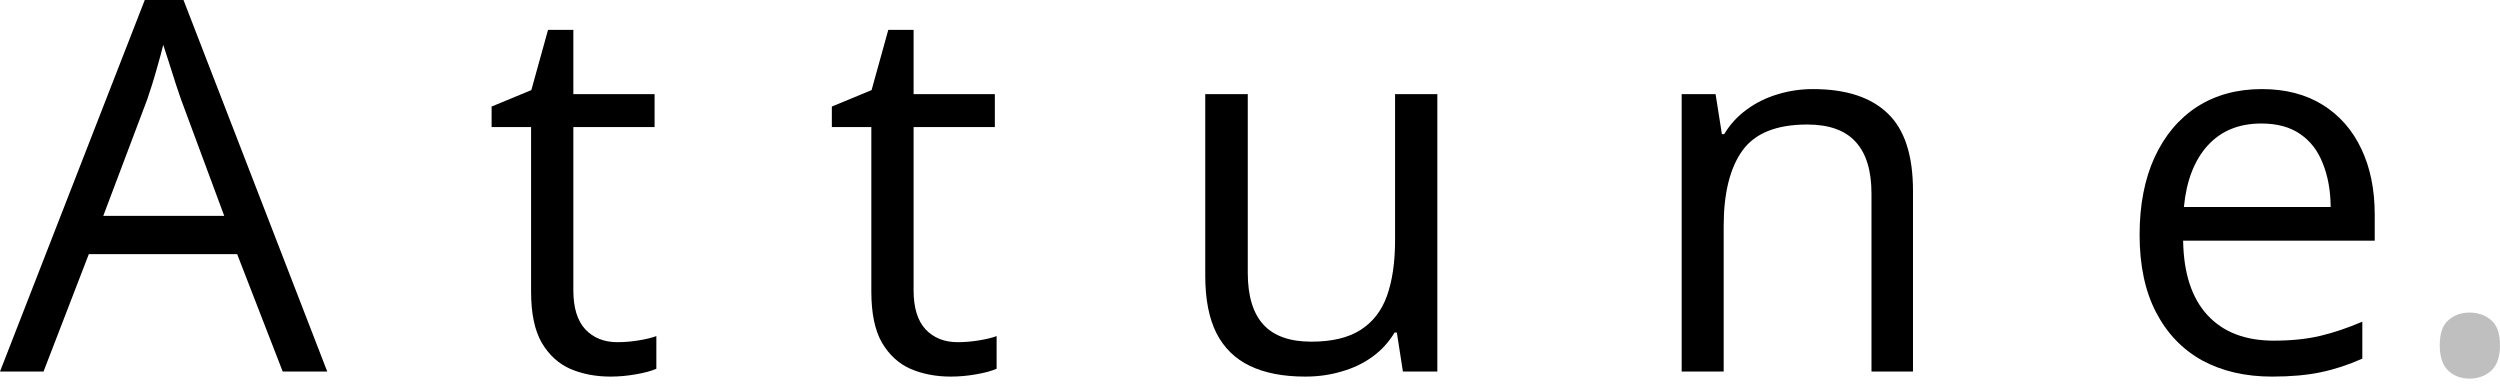
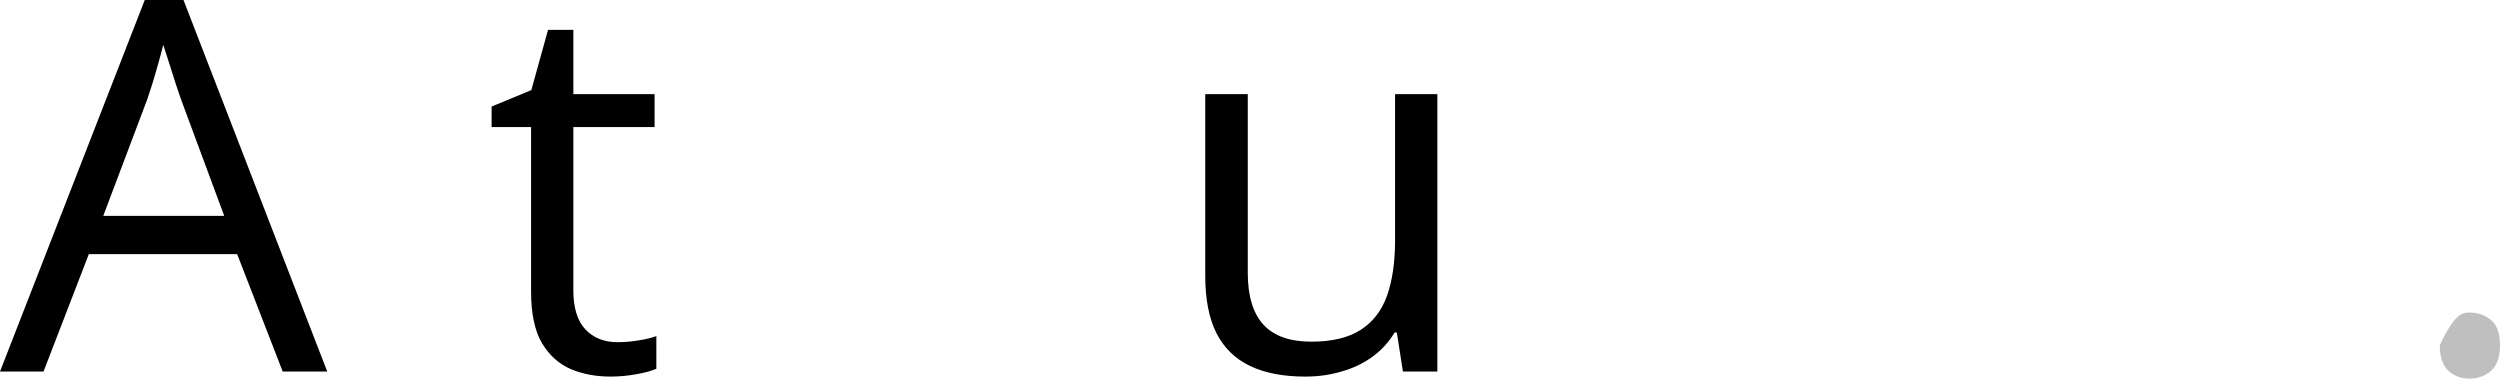
<svg xmlns="http://www.w3.org/2000/svg" fill="none" height="100%" overflow="visible" preserveAspectRatio="none" style="display: block;" viewBox="0 0 325 50" width="100%">
  <g id="Attune.">
    <path d="M36.751 48.299L30.829 33.033H11.548L5.659 48.299H0L18.82 0H23.854L42.541 48.299H36.751ZM29.151 28.065L23.524 12.897C23.393 12.502 23.174 11.855 22.866 10.956C22.581 10.057 22.285 9.125 21.978 8.16C21.671 7.194 21.419 6.416 21.221 5.824C21.002 6.723 20.761 7.622 20.498 8.521C20.256 9.399 20.015 10.221 19.774 10.989C19.532 11.735 19.324 12.371 19.149 12.897L13.424 28.065H29.151Z" fill="black" />
    <path d="M80.26 44.483C81.159 44.483 82.08 44.406 83.023 44.252C83.967 44.099 84.734 43.912 85.326 43.693V47.937C84.69 48.222 83.802 48.464 82.662 48.661C81.543 48.859 80.446 48.957 79.371 48.957C77.463 48.957 75.73 48.628 74.173 47.97C72.616 47.29 71.365 46.15 70.422 44.548C69.501 42.947 69.04 40.732 69.04 37.902V16.517H63.908V13.851L69.073 11.713L71.245 3.882H74.535V12.239H85.096V16.517H74.535V37.738C74.535 39.997 75.05 41.686 76.081 42.805C77.134 43.923 78.527 44.483 80.26 44.483Z" fill="black" />
-     <path d="M124.492 44.483C125.392 44.483 126.313 44.406 127.256 44.252C128.199 44.099 128.967 43.912 129.559 43.693V47.937C128.923 48.222 128.035 48.464 126.894 48.661C125.775 48.859 124.679 48.957 123.604 48.957C121.696 48.957 119.963 48.628 118.406 47.97C116.848 47.29 115.598 46.15 114.655 44.548C113.734 42.947 113.273 40.732 113.273 37.902V16.517H108.14V13.851L113.306 11.713L115.477 3.882H118.767V12.239H129.329V16.517H118.767V37.738C118.767 39.997 119.283 41.686 120.314 42.805C121.367 43.923 122.759 44.483 124.492 44.483Z" fill="black" />
    <path d="M186.854 12.239V48.299H182.379L181.589 43.232H181.293C180.548 44.483 179.582 45.535 178.398 46.391C177.214 47.246 175.876 47.883 174.384 48.299C172.914 48.738 171.346 48.957 169.679 48.957C166.828 48.957 164.437 48.497 162.507 47.575C160.576 46.654 159.118 45.228 158.131 43.298C157.166 41.368 156.683 38.889 156.683 35.862V12.239H162.21V35.468C162.21 38.473 162.89 40.721 164.25 42.212C165.61 43.682 167.683 44.417 170.469 44.417C173.145 44.417 175.272 43.912 176.852 42.903C178.453 41.894 179.604 40.414 180.306 38.462C181.008 36.488 181.359 34.075 181.359 31.223V12.239H186.854Z" fill="black" />
-     <path d="M235.692 11.581C239.97 11.581 243.205 12.634 245.398 14.74C247.592 16.824 248.689 20.18 248.689 24.808V48.299H243.293V25.17C243.293 22.165 242.602 19.916 241.22 18.425C239.86 16.933 237.765 16.188 234.936 16.188C230.944 16.188 228.136 17.317 226.513 19.576C224.89 21.836 224.078 25.115 224.078 29.414V48.299H218.617V12.239H223.025L223.848 17.438H224.144C224.912 16.166 225.888 15.102 227.072 14.246C228.257 13.369 229.584 12.711 231.053 12.272C232.523 11.812 234.069 11.581 235.692 11.581Z" fill="black" />
-     <path d="M294.04 11.581C297.111 11.581 299.743 12.261 301.936 13.621C304.13 14.981 305.808 16.889 306.97 19.346C308.133 21.781 308.714 24.632 308.714 27.9V31.289H283.807C283.873 35.523 284.926 38.747 286.966 40.962C289.006 43.178 291.879 44.285 295.586 44.285C297.867 44.285 299.885 44.077 301.64 43.66C303.395 43.243 305.215 42.629 307.102 41.818V46.621C305.281 47.433 303.472 48.025 301.673 48.398C299.896 48.771 297.791 48.957 295.356 48.957C291.89 48.957 288.863 48.255 286.275 46.852C283.709 45.426 281.713 43.342 280.287 40.6C278.861 37.858 278.148 34.503 278.148 30.532C278.148 26.65 278.795 23.294 280.09 20.465C281.406 17.613 283.248 15.42 285.617 13.884C288.008 12.349 290.815 11.581 294.04 11.581ZM293.974 16.056C291.057 16.056 288.732 17.01 286.999 18.918C285.266 20.827 284.235 23.492 283.906 26.913H302.989C302.967 24.764 302.627 22.877 301.969 21.254C301.333 19.609 300.357 18.337 299.041 17.438C297.725 16.517 296.036 16.056 293.974 16.056Z" fill="black" />
-     <path d="M317.169 44.877C317.169 43.342 317.542 42.256 318.288 41.62C319.034 40.962 319.944 40.633 321.019 40.633C322.138 40.633 323.081 40.962 323.848 41.62C324.616 42.256 325 43.342 325 44.877C325 46.391 324.616 47.499 323.848 48.2C323.081 48.88 322.138 49.221 321.019 49.221C319.944 49.221 319.034 48.88 318.288 48.2C317.542 47.499 317.169 46.391 317.169 44.877Z" fill="#BFBFBF" />
+     <path d="M317.169 44.877C319.034 40.962 319.944 40.633 321.019 40.633C322.138 40.633 323.081 40.962 323.848 41.62C324.616 42.256 325 43.342 325 44.877C325 46.391 324.616 47.499 323.848 48.2C323.081 48.88 322.138 49.221 321.019 49.221C319.944 49.221 319.034 48.88 318.288 48.2C317.542 47.499 317.169 46.391 317.169 44.877Z" fill="#BFBFBF" />
  </g>
</svg>